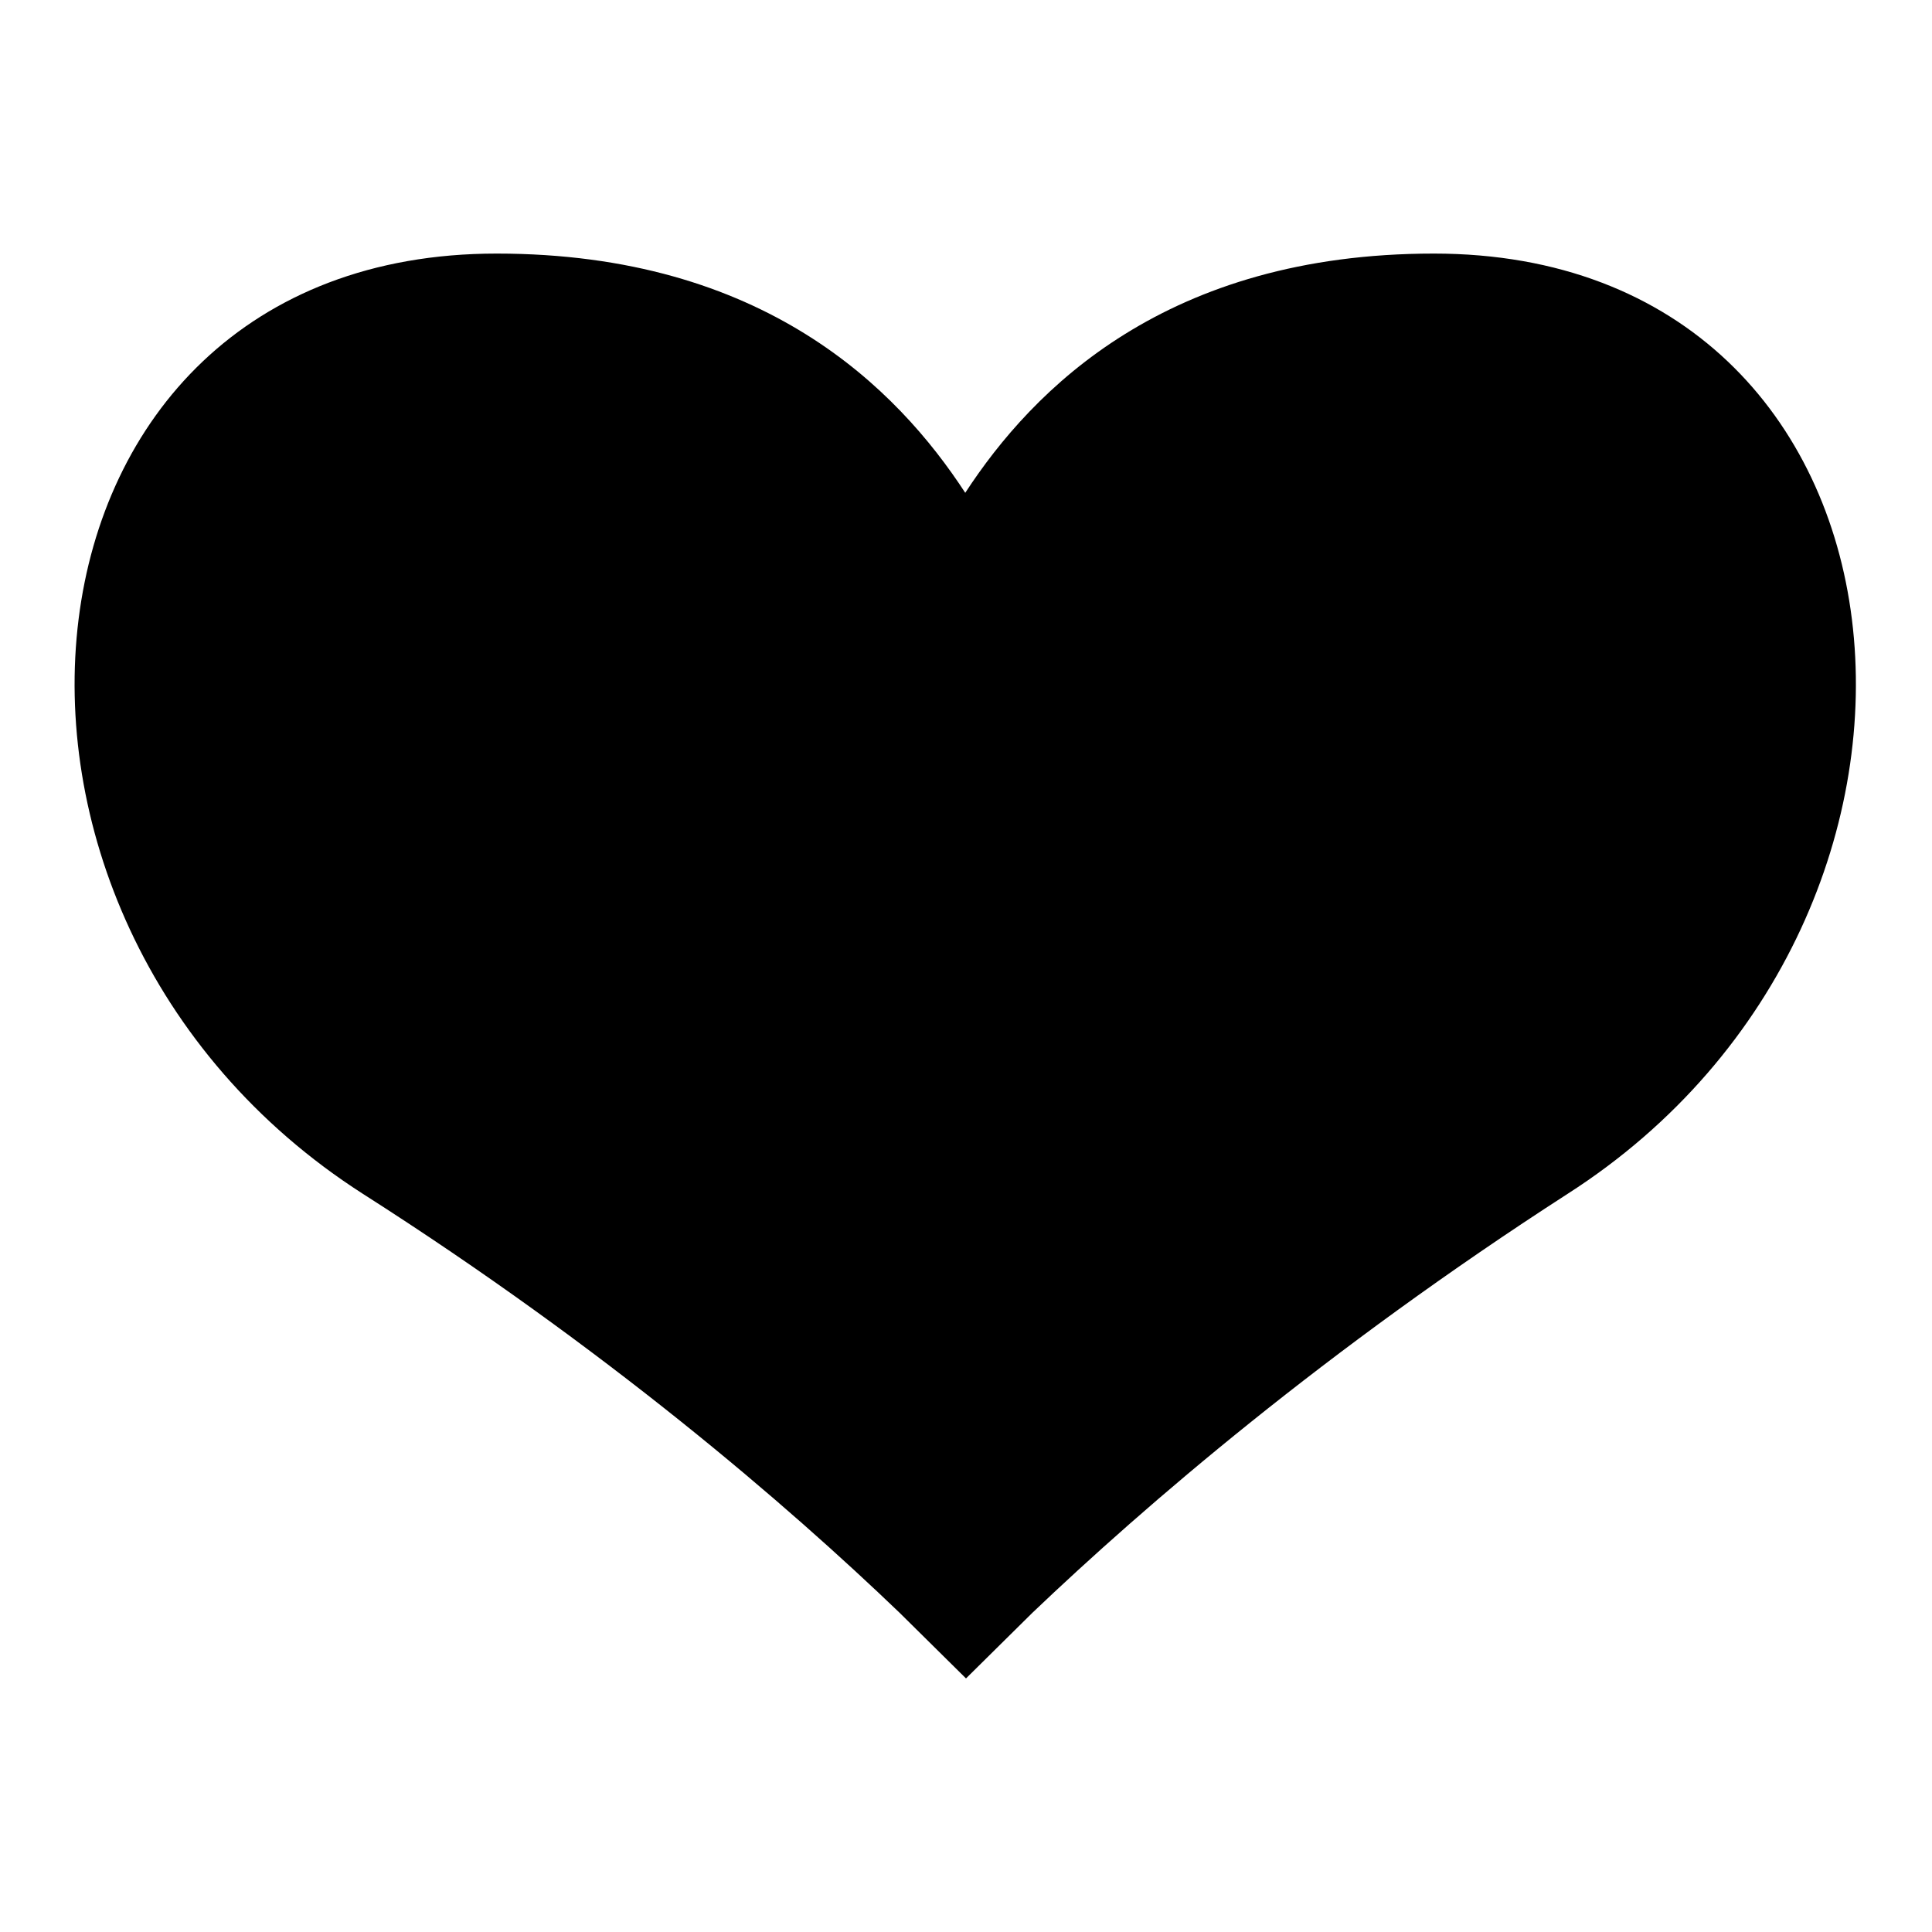
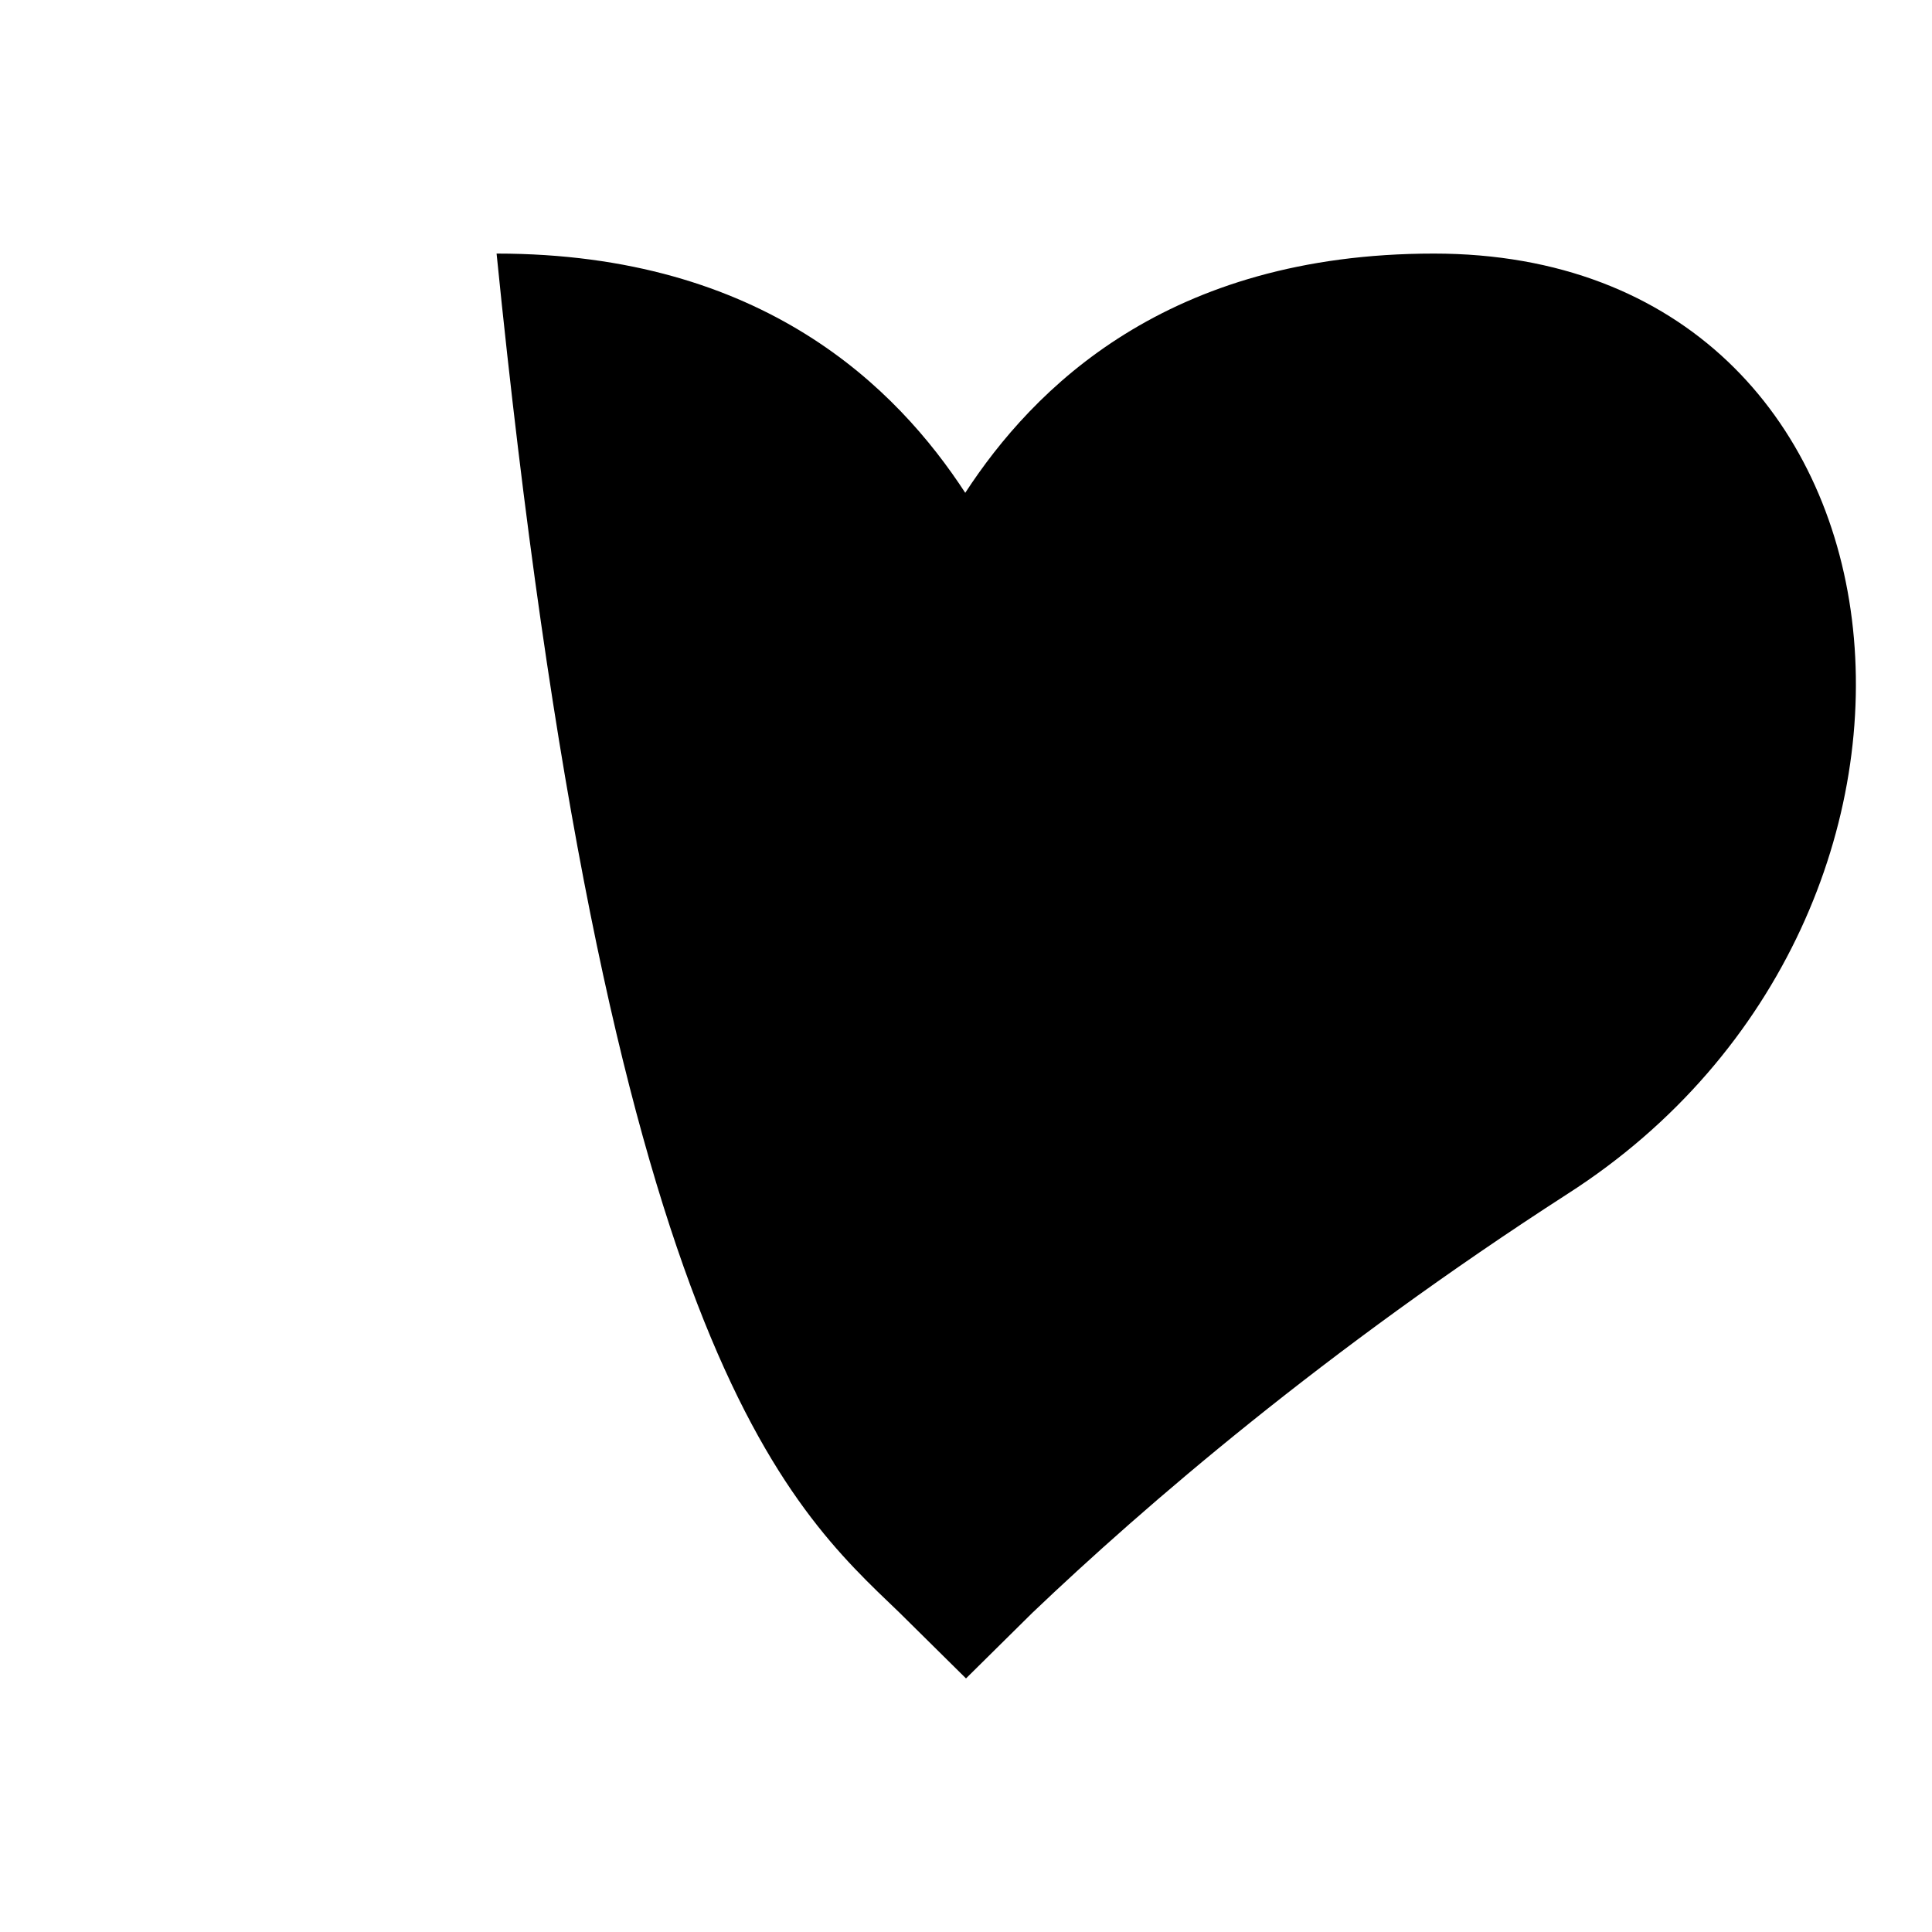
<svg xmlns="http://www.w3.org/2000/svg" version="1.1" x="0px" y="0px" viewBox="0 0 256 256" enable-background="new 0 0 256 256" xml:space="preserve">
  <g>
    <g>
-       <path fill="#000000" d="M119.2,213.7l8.8,8.7l8.8-8.7c14.9-14.2,38.8-34.8,70.9-55.5c57.6-36.9,48.8-124.6-17.7-124.6c-35.4,0-53.1,17.9-62.1,31.7c-9-13.8-26.7-31.7-62.1-31.7c-66.5,0-75.3,87.7-17.7,124.6C80.4,178.8,104.3,199.4,119.2,213.7L119.2,213.7z" />
+       <path fill="#000000" d="M119.2,213.7l8.8,8.7l8.8-8.7c14.9-14.2,38.8-34.8,70.9-55.5c57.6-36.9,48.8-124.6-17.7-124.6c-35.4,0-53.1,17.9-62.1,31.7c-9-13.8-26.7-31.7-62.1-31.7C80.4,178.8,104.3,199.4,119.2,213.7L119.2,213.7z" />
    </g>
  </g>
</svg>